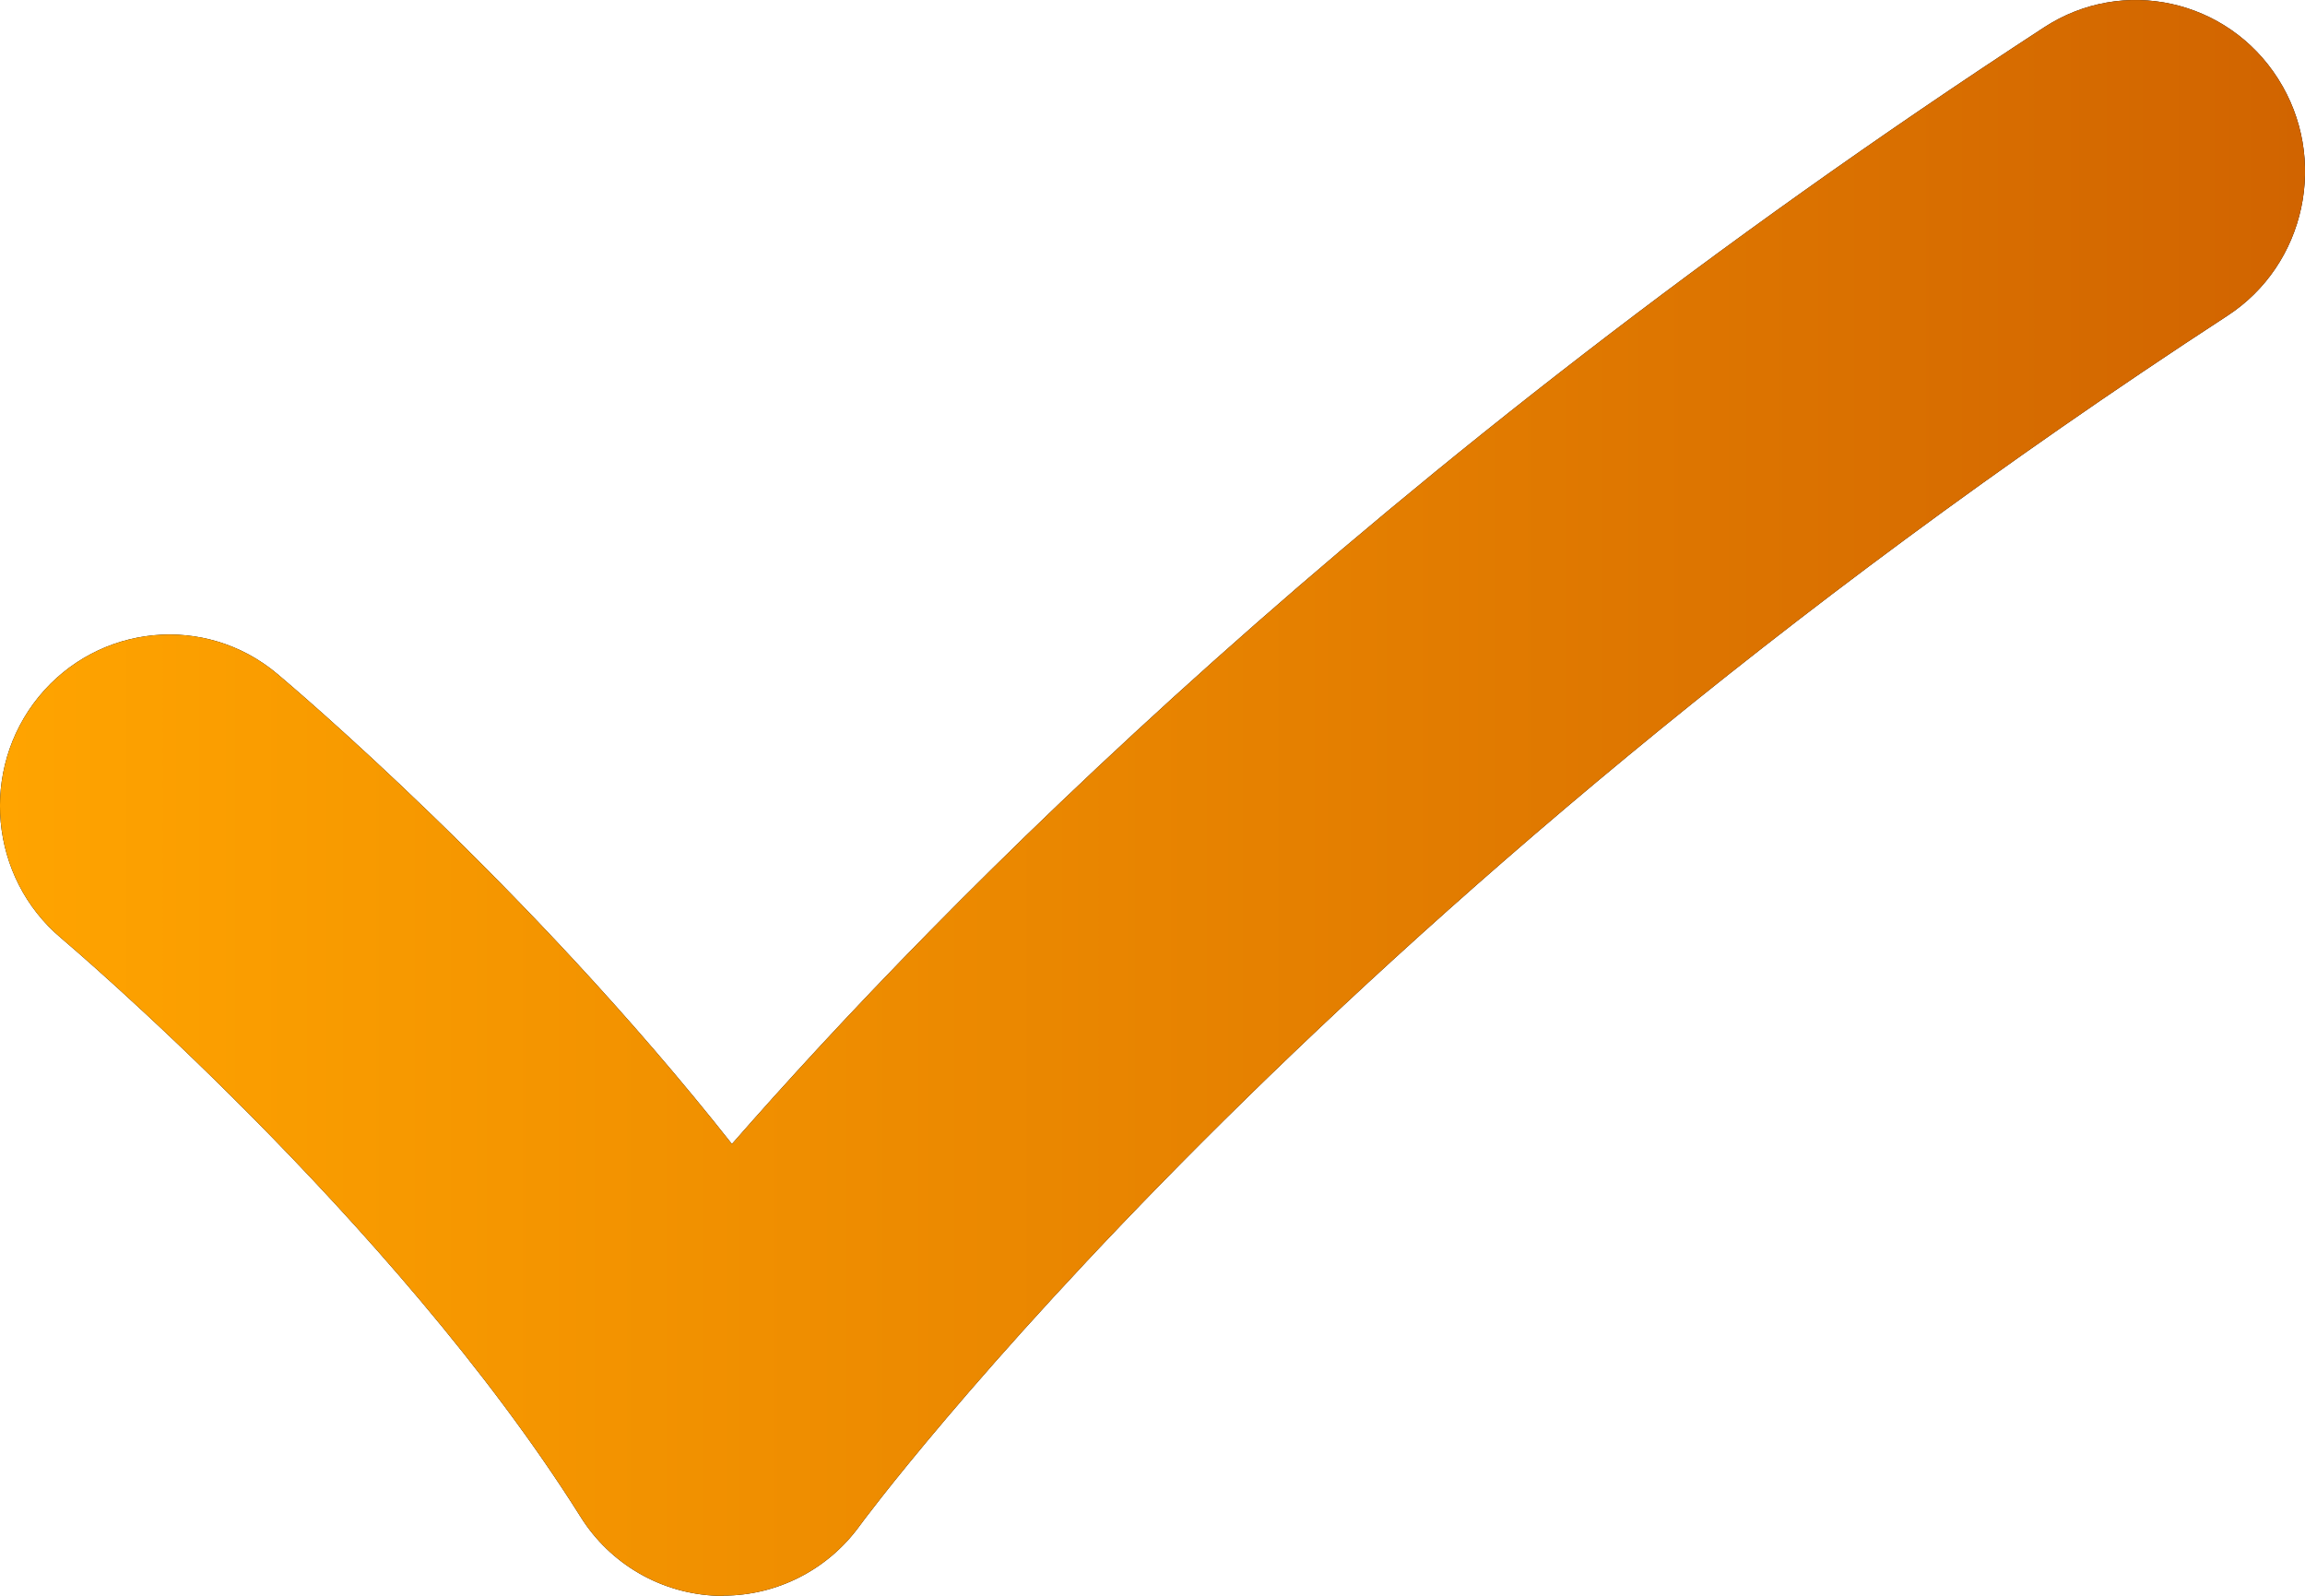
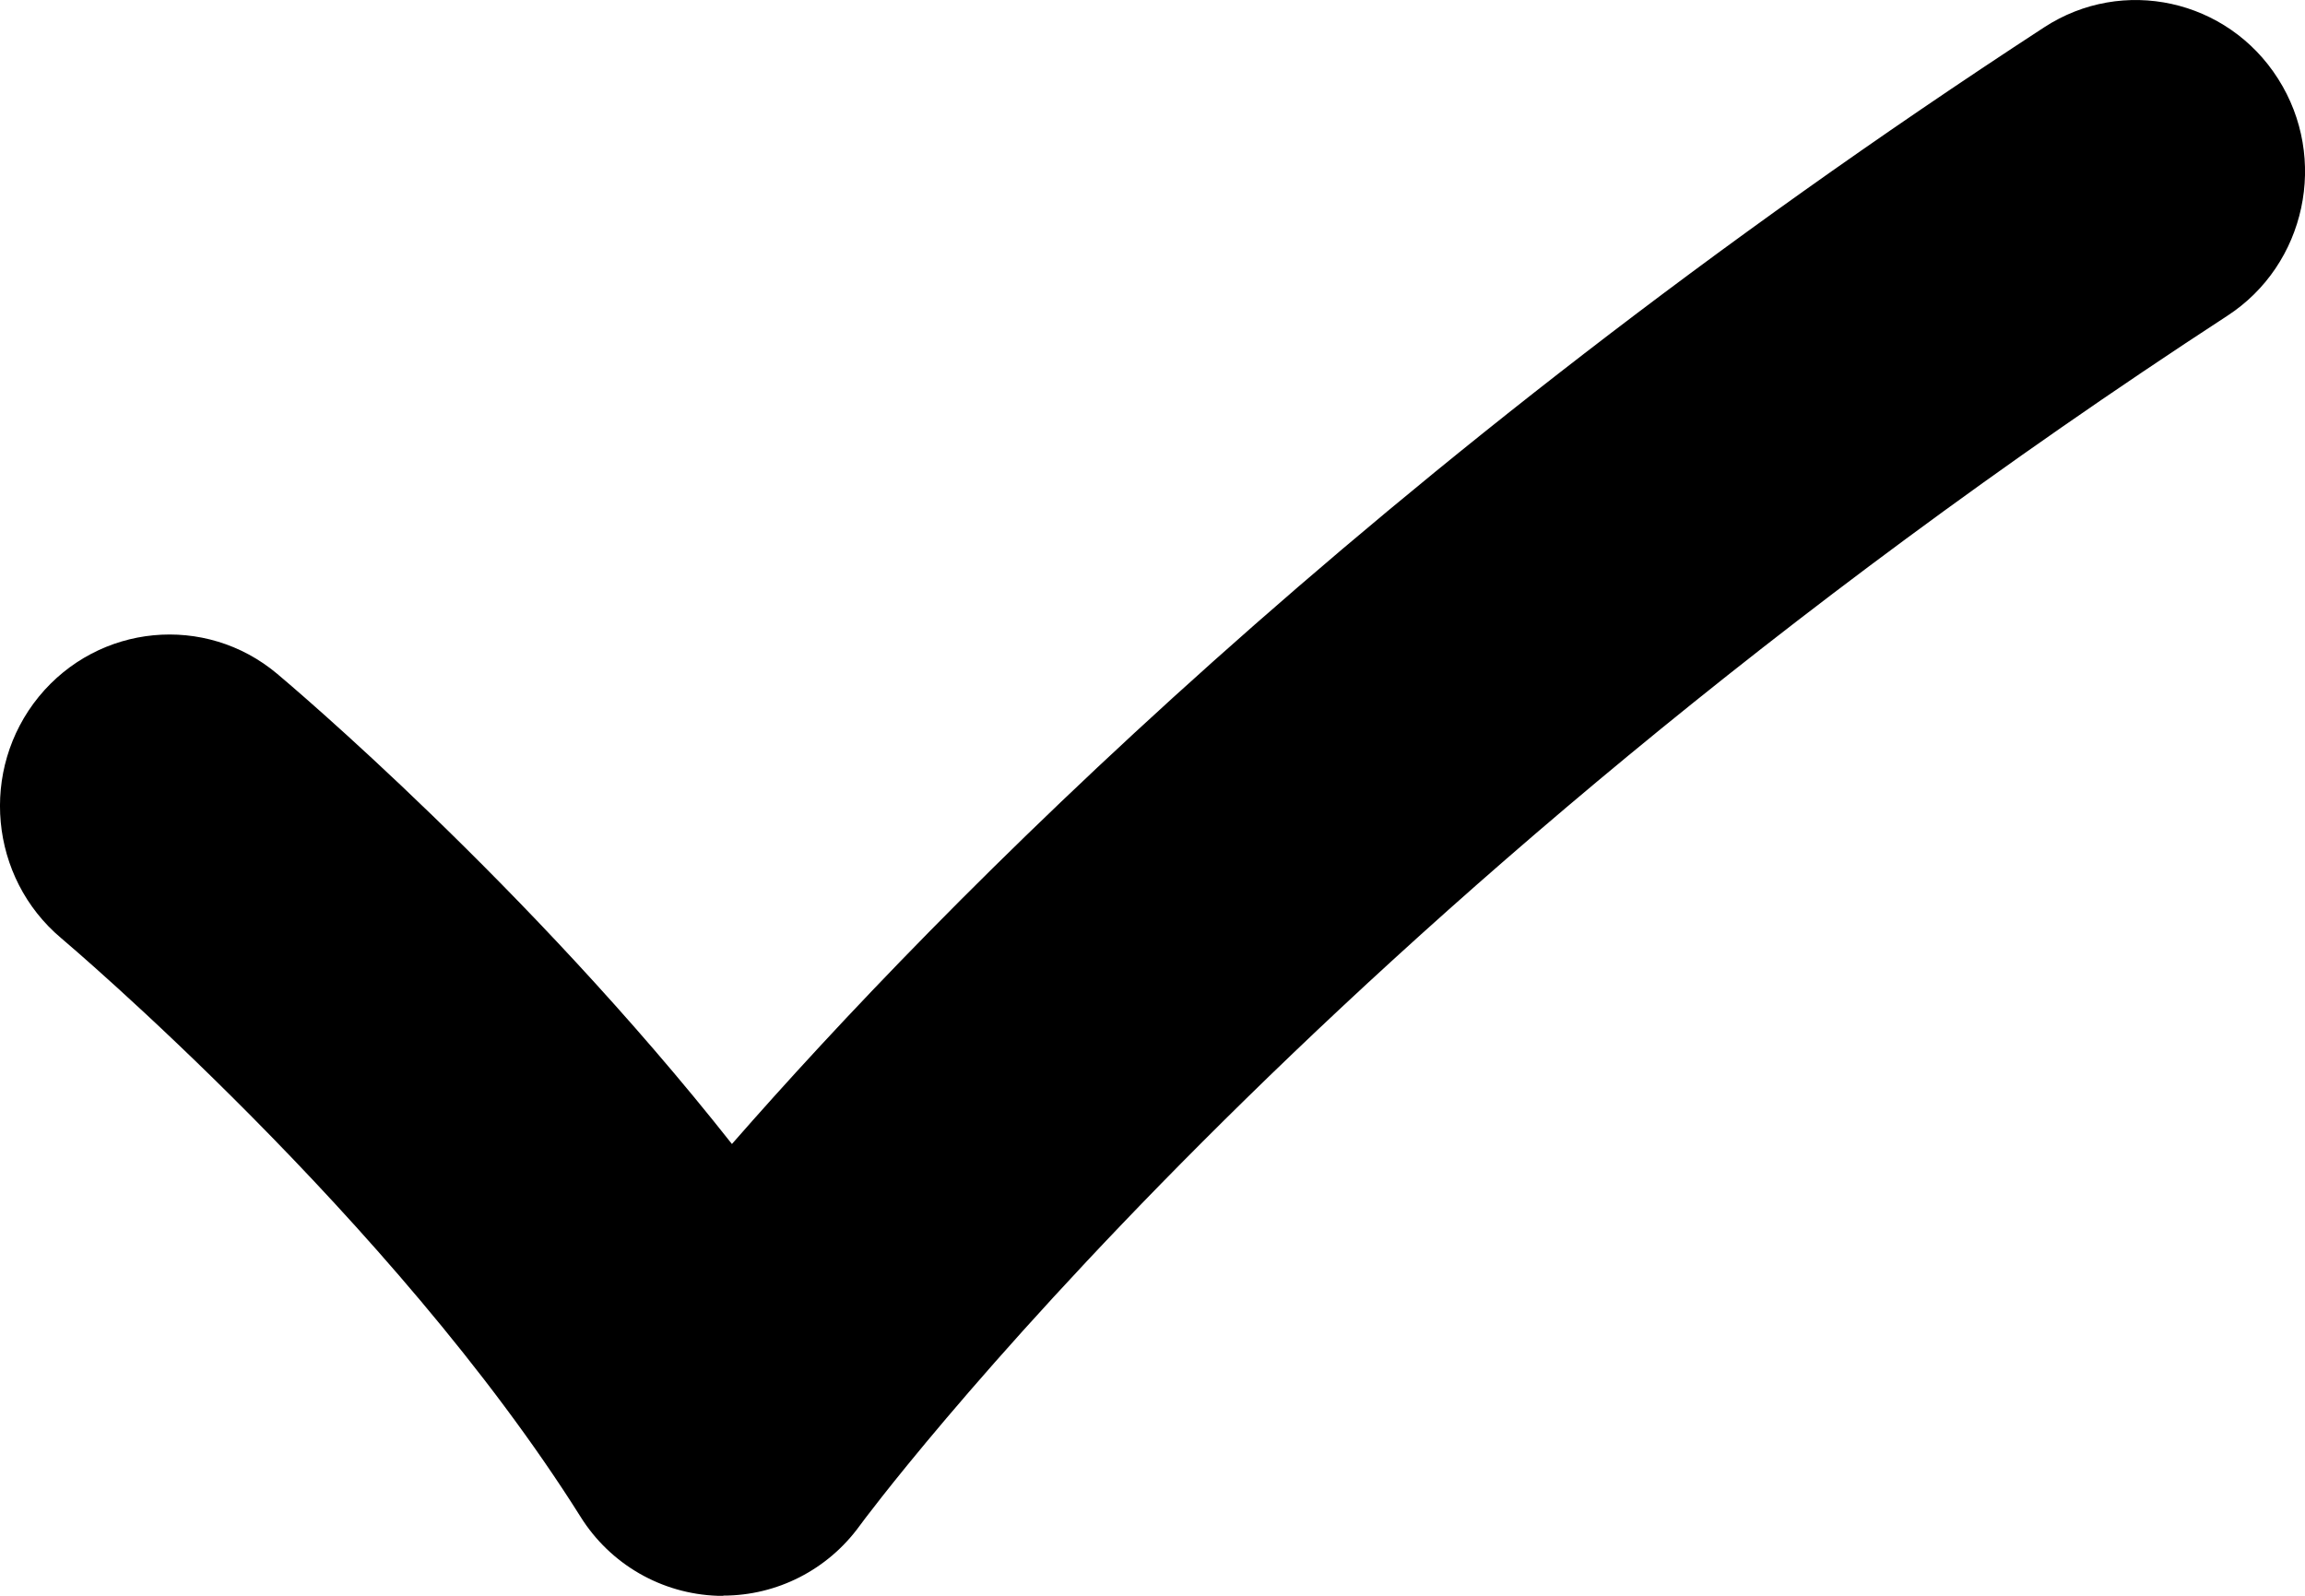
<svg xmlns="http://www.w3.org/2000/svg" width="13" height="9" viewBox="0 0 13 9" fill="none">
  <path d="M4.079 9C4.067 9 4.056 9 4.046 9C3.732 8.989 3.442 8.823 3.274 8.554C2.216 6.872 0.364 5.307 0.345 5.291C-0.06 4.95 -0.117 4.341 0.219 3.929C0.556 3.518 1.158 3.46 1.563 3.8C1.632 3.858 2.974 4.989 4.128 6.452C5.299 5.113 7.733 2.628 11.529 0.154C11.972 -0.135 12.563 -0.005 12.848 0.444C13.134 0.893 13.005 1.493 12.562 1.781C7.408 5.14 4.871 8.573 4.847 8.607C4.667 8.854 4.382 8.999 4.079 8.999V9Z" fill="black" />
-   <path d="M4.079 9C4.067 9 4.056 9 4.046 9C3.732 8.989 3.442 8.823 3.274 8.554C2.216 6.872 0.364 5.307 0.345 5.291C-0.06 4.95 -0.117 4.341 0.219 3.929C0.556 3.518 1.158 3.46 1.563 3.8C1.632 3.858 2.974 4.989 4.128 6.452C5.299 5.113 7.733 2.628 11.529 0.154C11.972 -0.135 12.563 -0.005 12.848 0.444C13.134 0.893 13.005 1.493 12.562 1.781C7.408 5.14 4.871 8.573 4.847 8.607C4.667 8.854 4.382 8.999 4.079 8.999V9Z" fill="url(#paint0_linear_176_9835)" />
  <defs>
    <linearGradient id="paint0_linear_176_9835" x1="6.95426e-08" y1="4.569" x2="13" y2="4.569" gradientUnits="userSpaceOnUse">
      <stop stop-color="#FFA400" />
      <stop offset="1" stop-color="#D16400" />
    </linearGradient>
  </defs>
</svg>